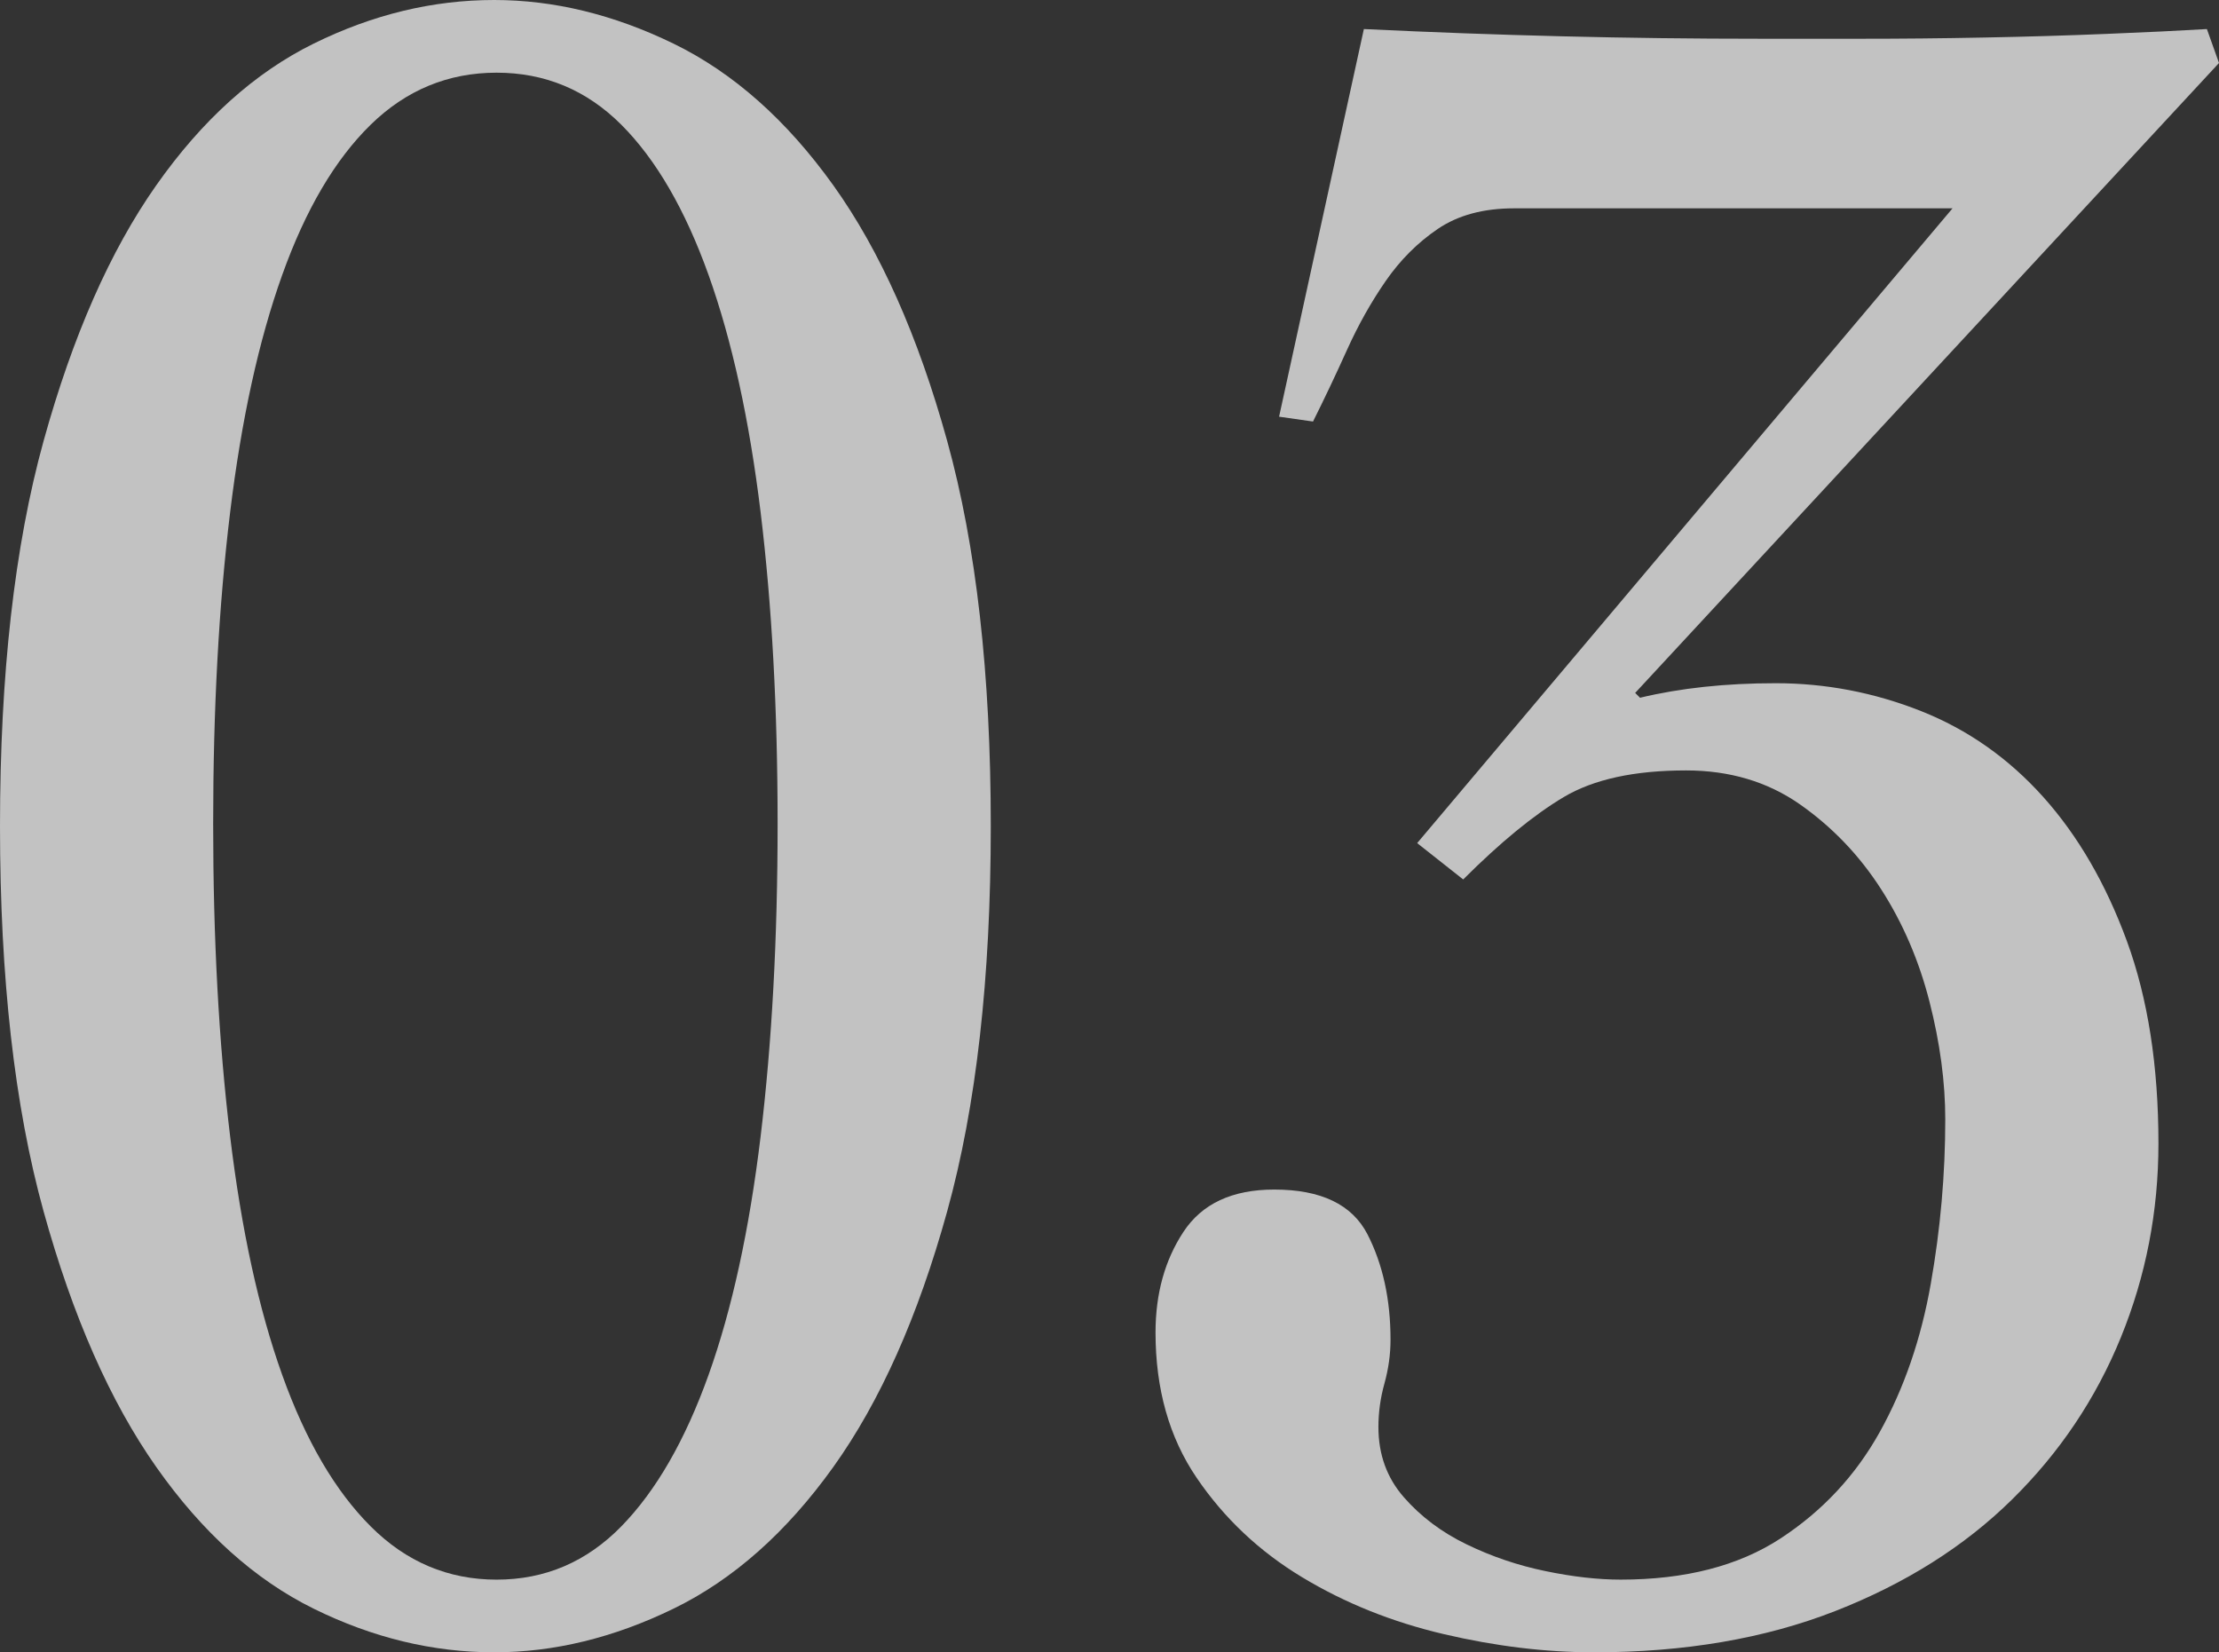
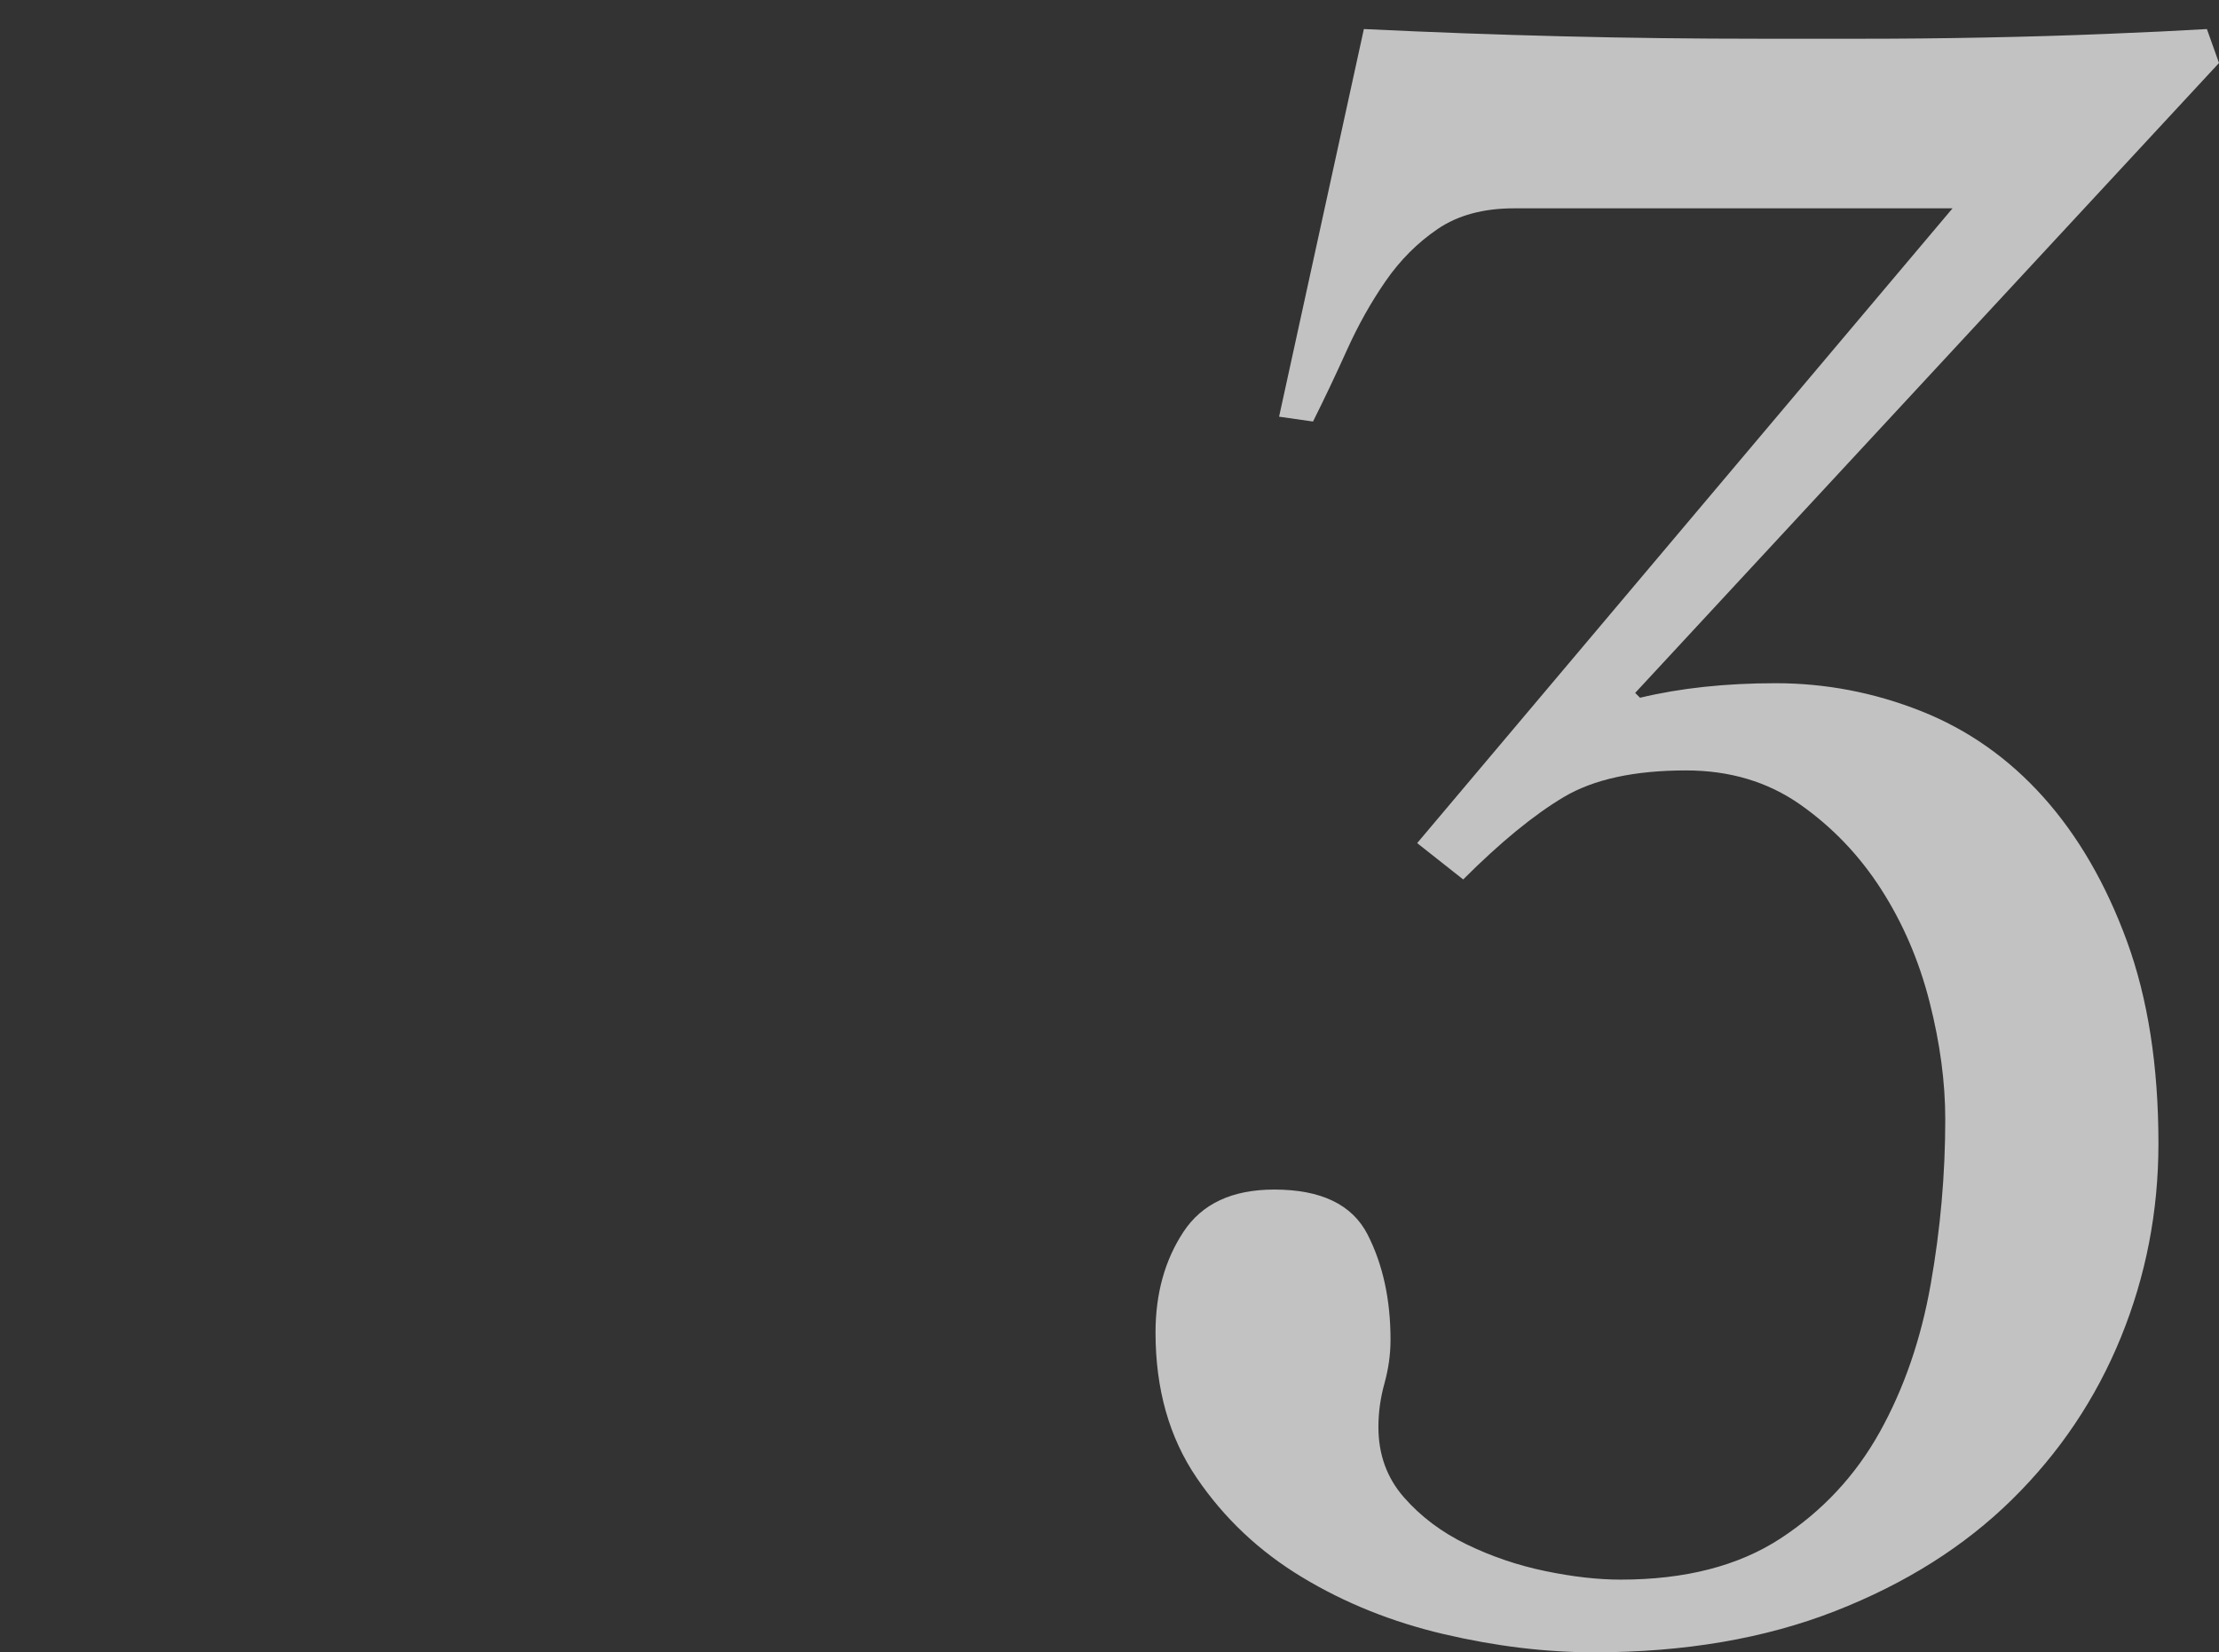
<svg xmlns="http://www.w3.org/2000/svg" version="1.1" id="レイヤー_1" x="0px" y="0px" width="153.888px" height="114.576px" viewBox="0 0 153.888 114.576" enable-background="new 0 0 153.888 114.576" xml:space="preserve">
  <rect x="0" y="0" width="153.888" height="114.576" fill="#333333" stroke="none" />
  <g opacity="0.7">
    <g>
-       <path fill="#FFFFFF" d="M34.271,0c4.143,0,8.287,1.008,12.432,3.023c4.143,2.017,7.839,5.292,11.088,9.828    c3.248,4.536,5.881,10.445,7.896,17.725c2.016,7.281,3.024,16.186,3.024,26.712c0,10.528-1.009,19.433-3.024,26.712    c-2.016,7.281-4.648,13.188-7.896,17.724c-3.249,4.536-6.945,7.812-11.088,9.828c-4.145,2.016-8.289,3.024-12.432,3.024    c-4.258,0-8.429-1.009-12.516-3.024c-4.09-2.016-7.729-5.292-10.92-9.828C7.644,97.188,5.039,91.281,3.023,84    C1.008,76.721,0,67.816,0,57.288c0-10.526,1.008-19.431,3.023-26.712c2.016-7.279,4.62-13.188,7.812-17.725    c3.191-4.536,6.83-7.812,10.92-9.828C25.843,1.008,30.014,0,34.271,0z M34.439,5.04c-3.36,0-6.273,1.204-8.736,3.611    c-2.465,2.41-4.51,5.88-6.132,10.416c-1.625,4.536-2.829,10.025-3.612,16.464c-0.784,6.442-1.176,13.638-1.176,21.589    c0,7.953,0.392,15.178,1.176,21.672c0.783,6.496,1.987,12.012,3.612,16.548c1.622,4.536,3.667,8.038,6.132,10.5    c2.463,2.465,5.376,3.696,8.736,3.696s6.242-1.231,8.652-3.696c2.407-2.462,4.423-5.964,6.048-10.5    c1.622-4.536,2.827-10.052,3.611-16.548c0.783-6.494,1.177-13.719,1.177-21.672c0-7.951-0.394-15.146-1.177-21.589    c-0.784-6.438-1.989-11.928-3.611-16.464c-1.625-4.536-3.641-8.006-6.048-10.416C40.682,6.244,37.8,5.04,34.439,5.04z" />
      <path fill="#FFFFFF" d="M153.888,4.368l-40.488,43.68l0.336,0.336c2.799-0.672,5.936-1.008,9.408-1.008    c3.47,0,6.83,0.646,10.08,1.932c3.247,1.289,6.074,3.276,8.483,5.964c2.407,2.688,4.34,6.021,5.797,9.996    c1.454,3.977,2.184,8.652,2.184,14.028c0,4.704-0.869,9.185-2.604,13.439c-1.737,4.258-4.257,8.009-7.56,11.256    c-3.305,3.25-7.392,5.825-12.264,7.729s-10.445,2.856-16.717,2.856c-3.359,0-6.832-0.421-10.415-1.261    c-3.586-0.84-6.862-2.155-9.828-3.947c-2.969-1.791-5.405-4.088-7.309-6.889c-1.905-2.798-2.855-6.158-2.855-10.08    c0-2.688,0.643-5.011,1.932-6.972c1.286-1.958,3.387-2.94,6.3-2.94c3.247,0,5.402,1.037,6.469,3.108    c1.062,2.074,1.596,4.51,1.596,7.308c0,1.009-0.142,2.017-0.42,3.024c-0.281,1.008-0.42,2.016-0.42,3.024    c0,1.905,0.588,3.527,1.764,4.871c1.176,1.345,2.63,2.437,4.368,3.276c1.735,0.84,3.554,1.457,5.46,1.848    c1.903,0.395,3.638,0.589,5.208,0.589c4.479,0,8.174-0.951,11.088-2.856c2.911-1.903,5.208-4.368,6.888-7.392    c1.681-3.024,2.856-6.439,3.528-10.248c0.672-3.807,1.008-7.615,1.008-11.425c0-2.574-0.364-5.292-1.092-8.147    c-0.729-2.856-1.848-5.46-3.36-7.812c-1.512-2.352-3.389-4.31-5.628-5.88c-2.241-1.566-4.872-2.352-7.896-2.352    c-3.586,0-6.413,0.617-8.484,1.848c-2.073,1.234-4.396,3.137-6.972,5.712l-3.192-2.52l37.128-44.017h-30.408    c-2.129,0-3.893,0.479-5.292,1.429c-1.401,0.952-2.604,2.157-3.611,3.611c-1.008,1.457-1.906,3.054-2.688,4.788    c-0.784,1.738-1.569,3.39-2.352,4.956l-2.353-0.336l5.88-26.88c4.704,0.226,9.296,0.394,13.776,0.504    c4.479,0.113,9.072,0.168,13.776,0.168c1.903,0,4.226,0,6.972,0c2.743,0,5.57-0.026,8.484-0.084    c2.911-0.055,5.738-0.139,8.483-0.252c2.743-0.11,5.066-0.223,6.973-0.336L153.888,4.368z" />
    </g>
  </g>
</svg>